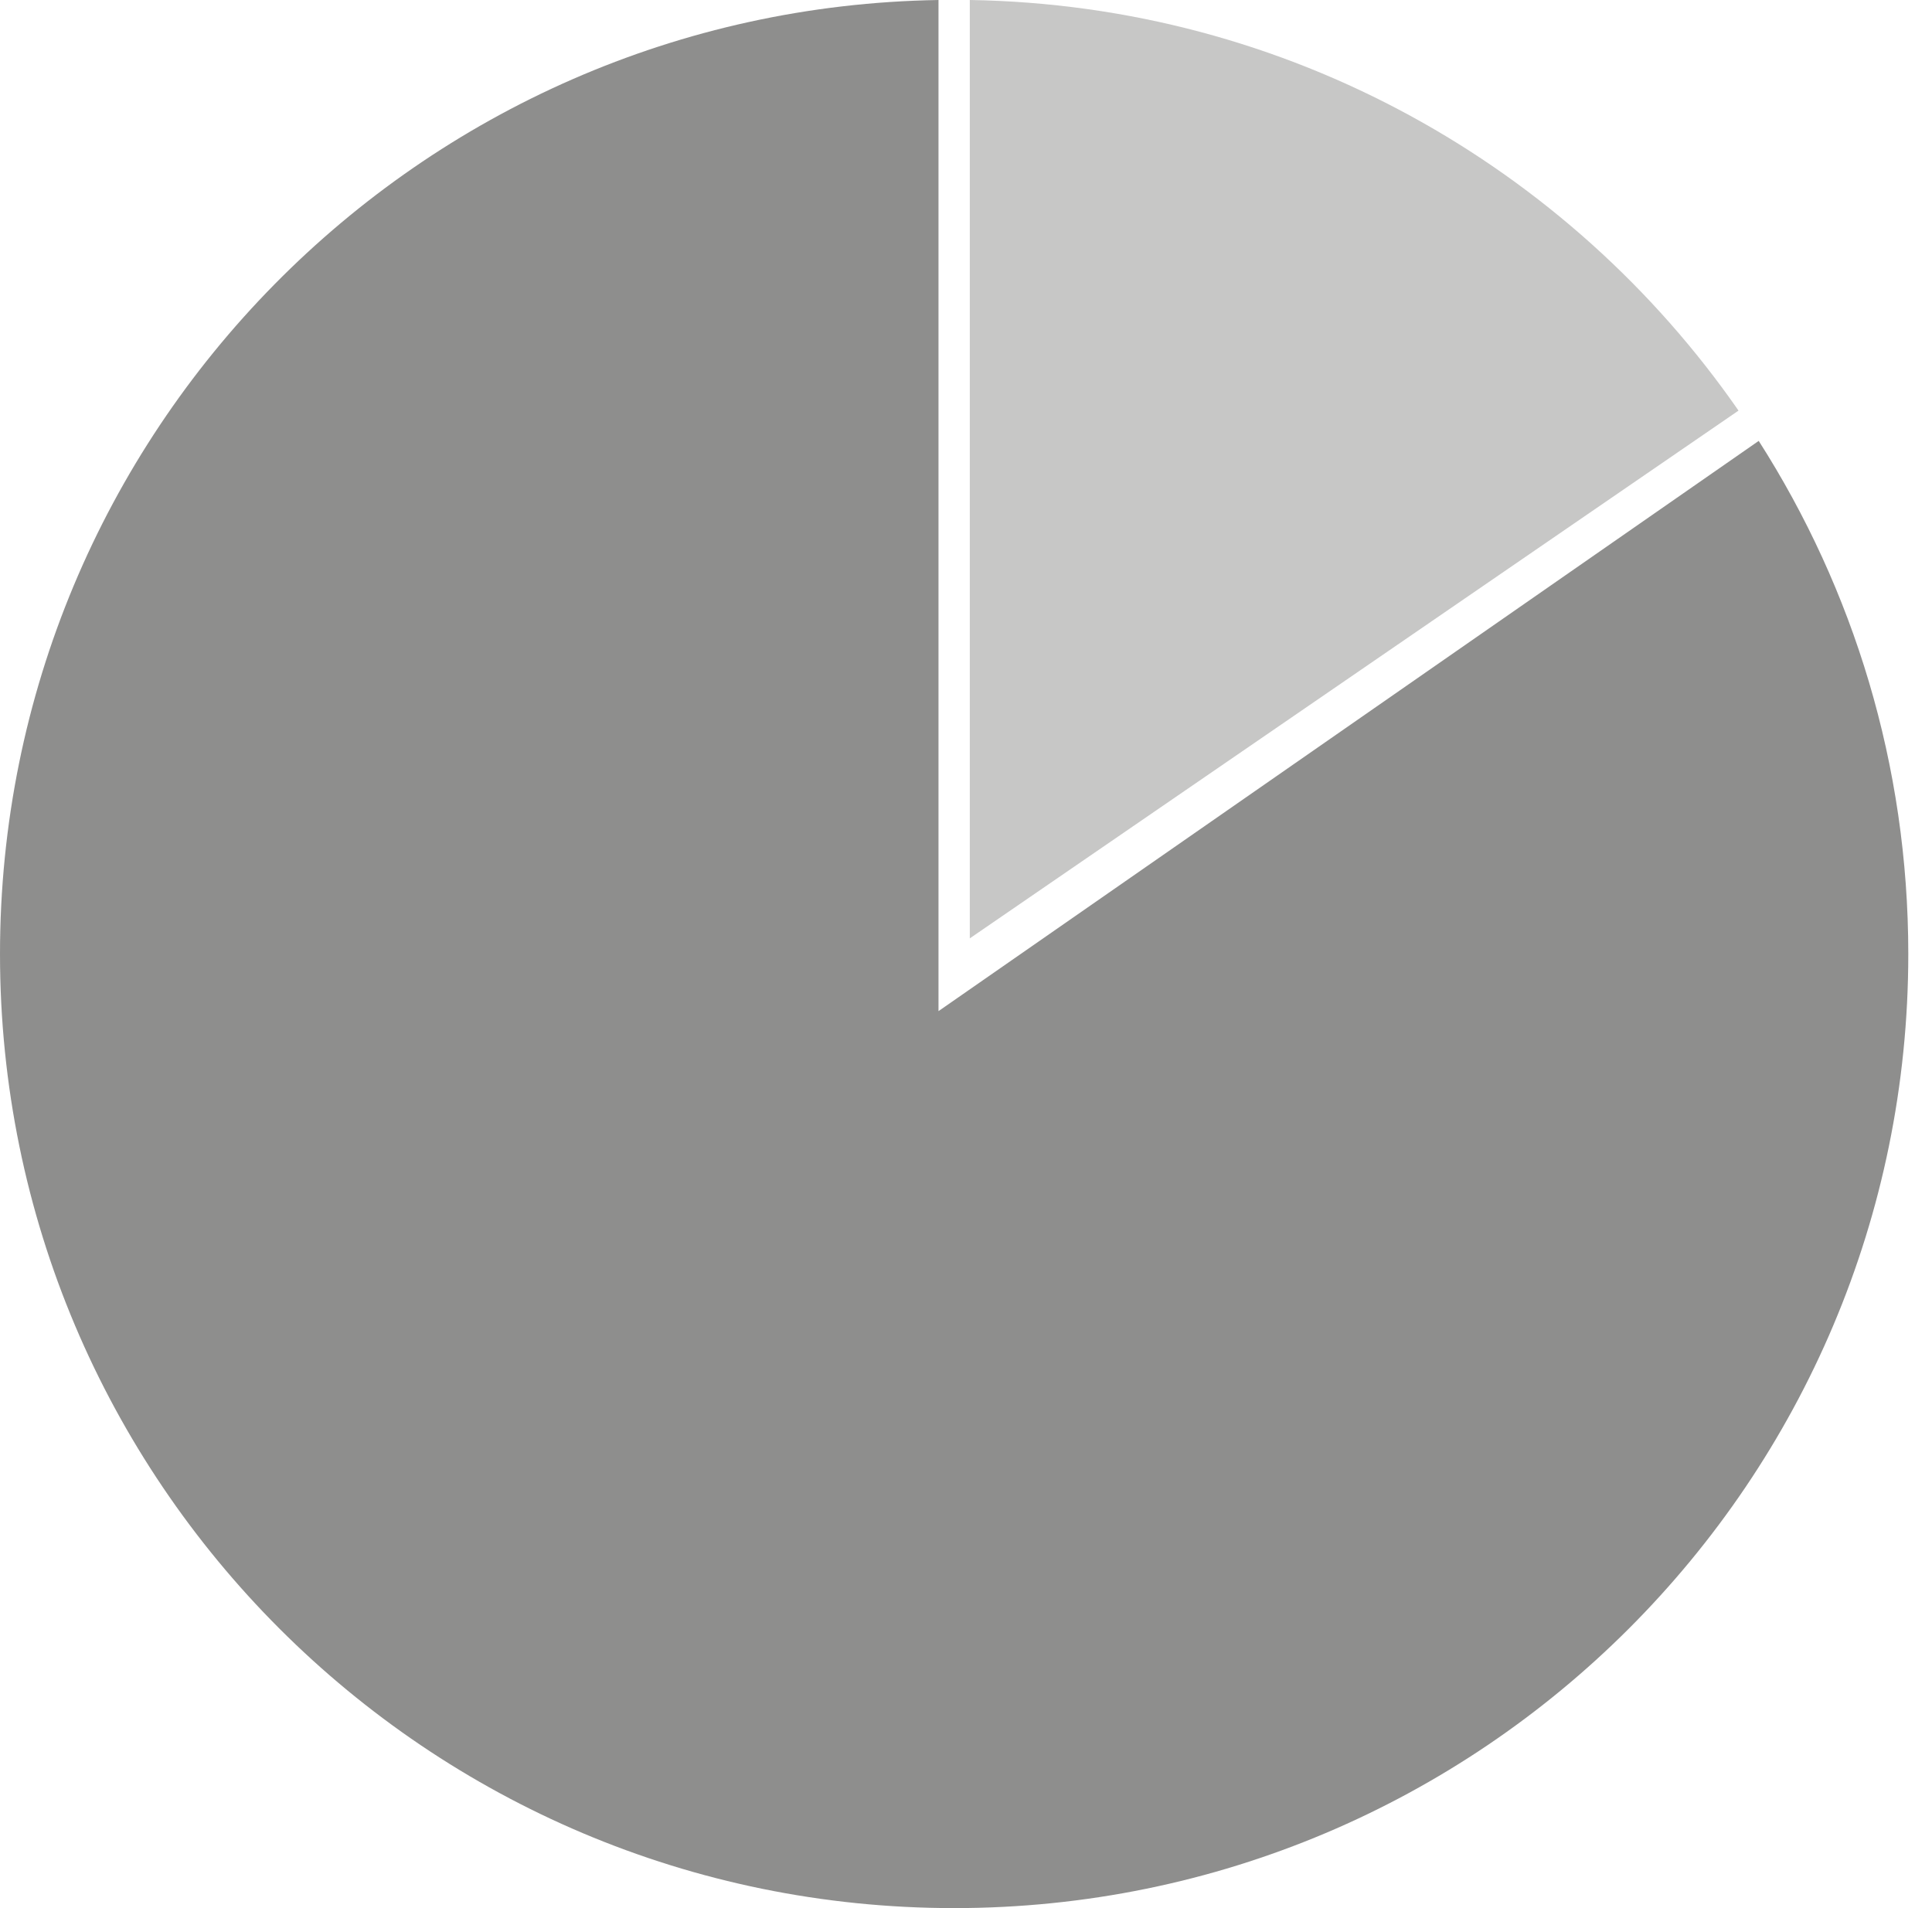
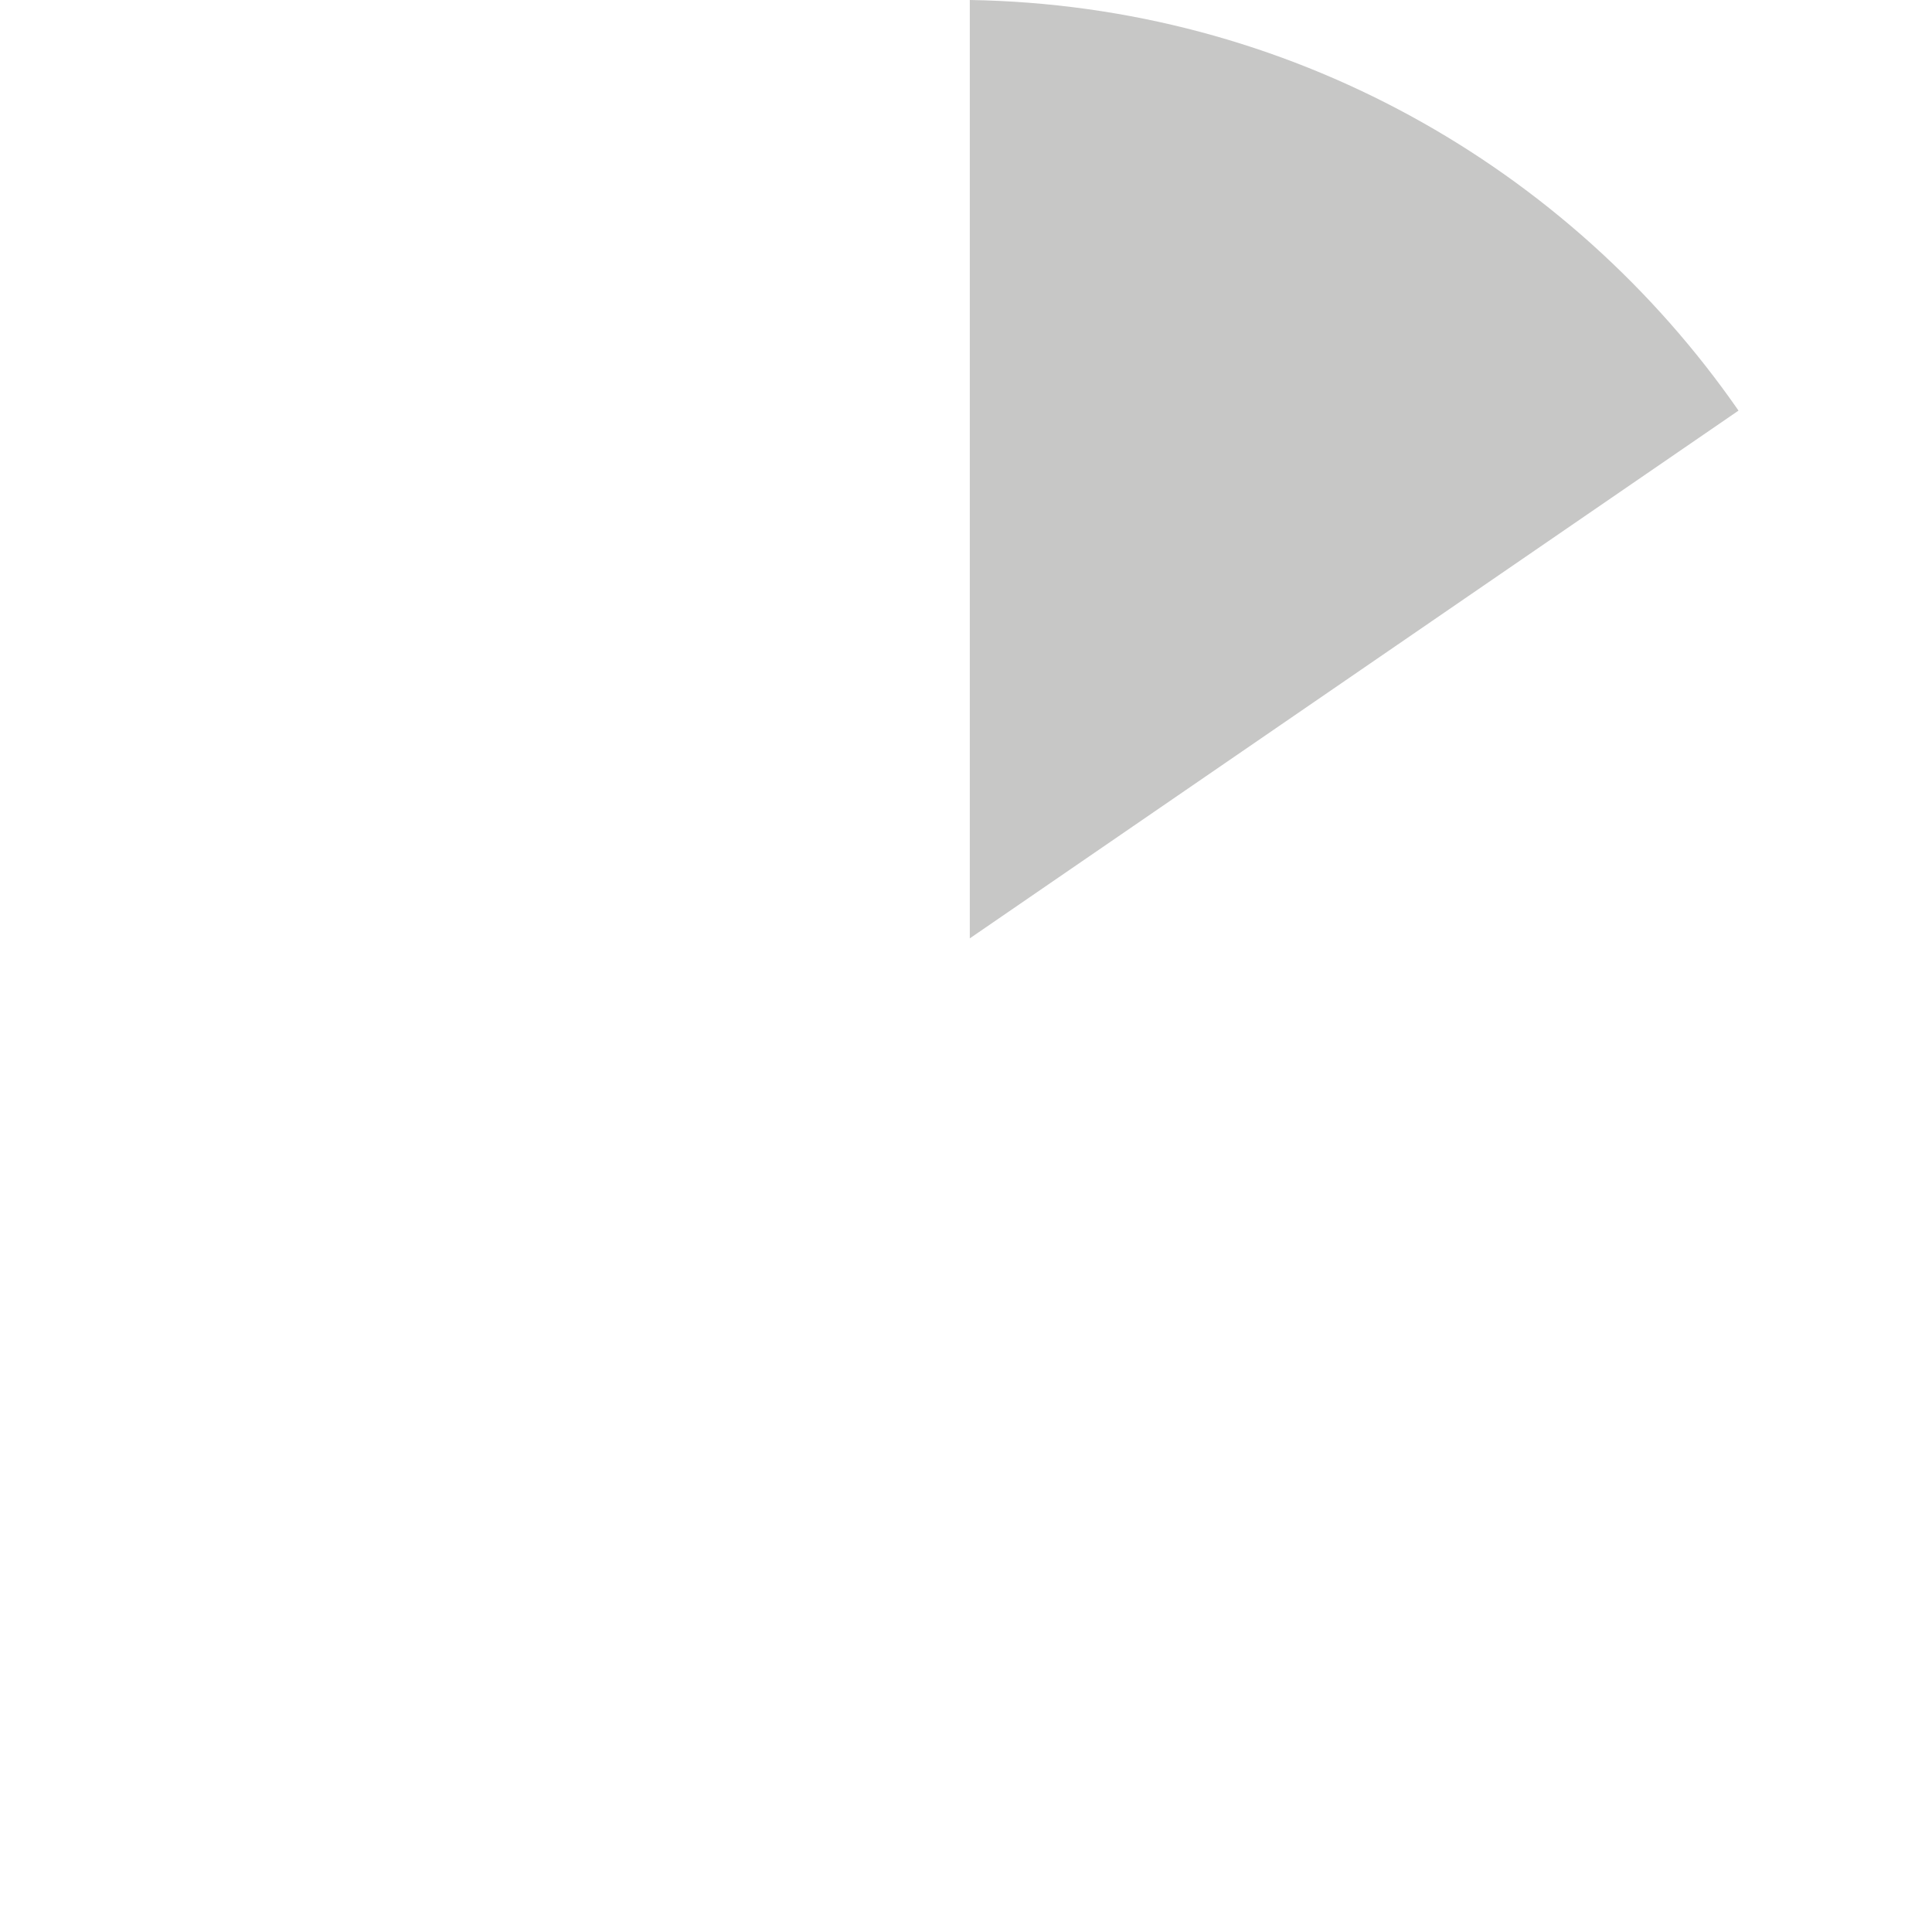
<svg xmlns="http://www.w3.org/2000/svg" width="81" height="80" viewBox="0 0 81 80" fill="none">
  <g opacity="0.5">
-     <path fill-rule="evenodd" clip-rule="evenodd" d="M39.347 0C17.557 0.35 0 18.124 0 39.997C0 62.09 17.91 80 40.003 80C62.096 80 80.006 62.09 80.006 39.997C80.006 32.078 77.705 24.697 73.735 18.485L39.347 42.393V0Z" fill="#1E1E1C" />
    <path opacity="0.5" fill-rule="evenodd" clip-rule="evenodd" d="M72.888 17.215L40.659 39.342V0C54.016 0.215 65.782 6.976 72.888 17.215Z" fill="#1E1E1C" />
  </g>
</svg>